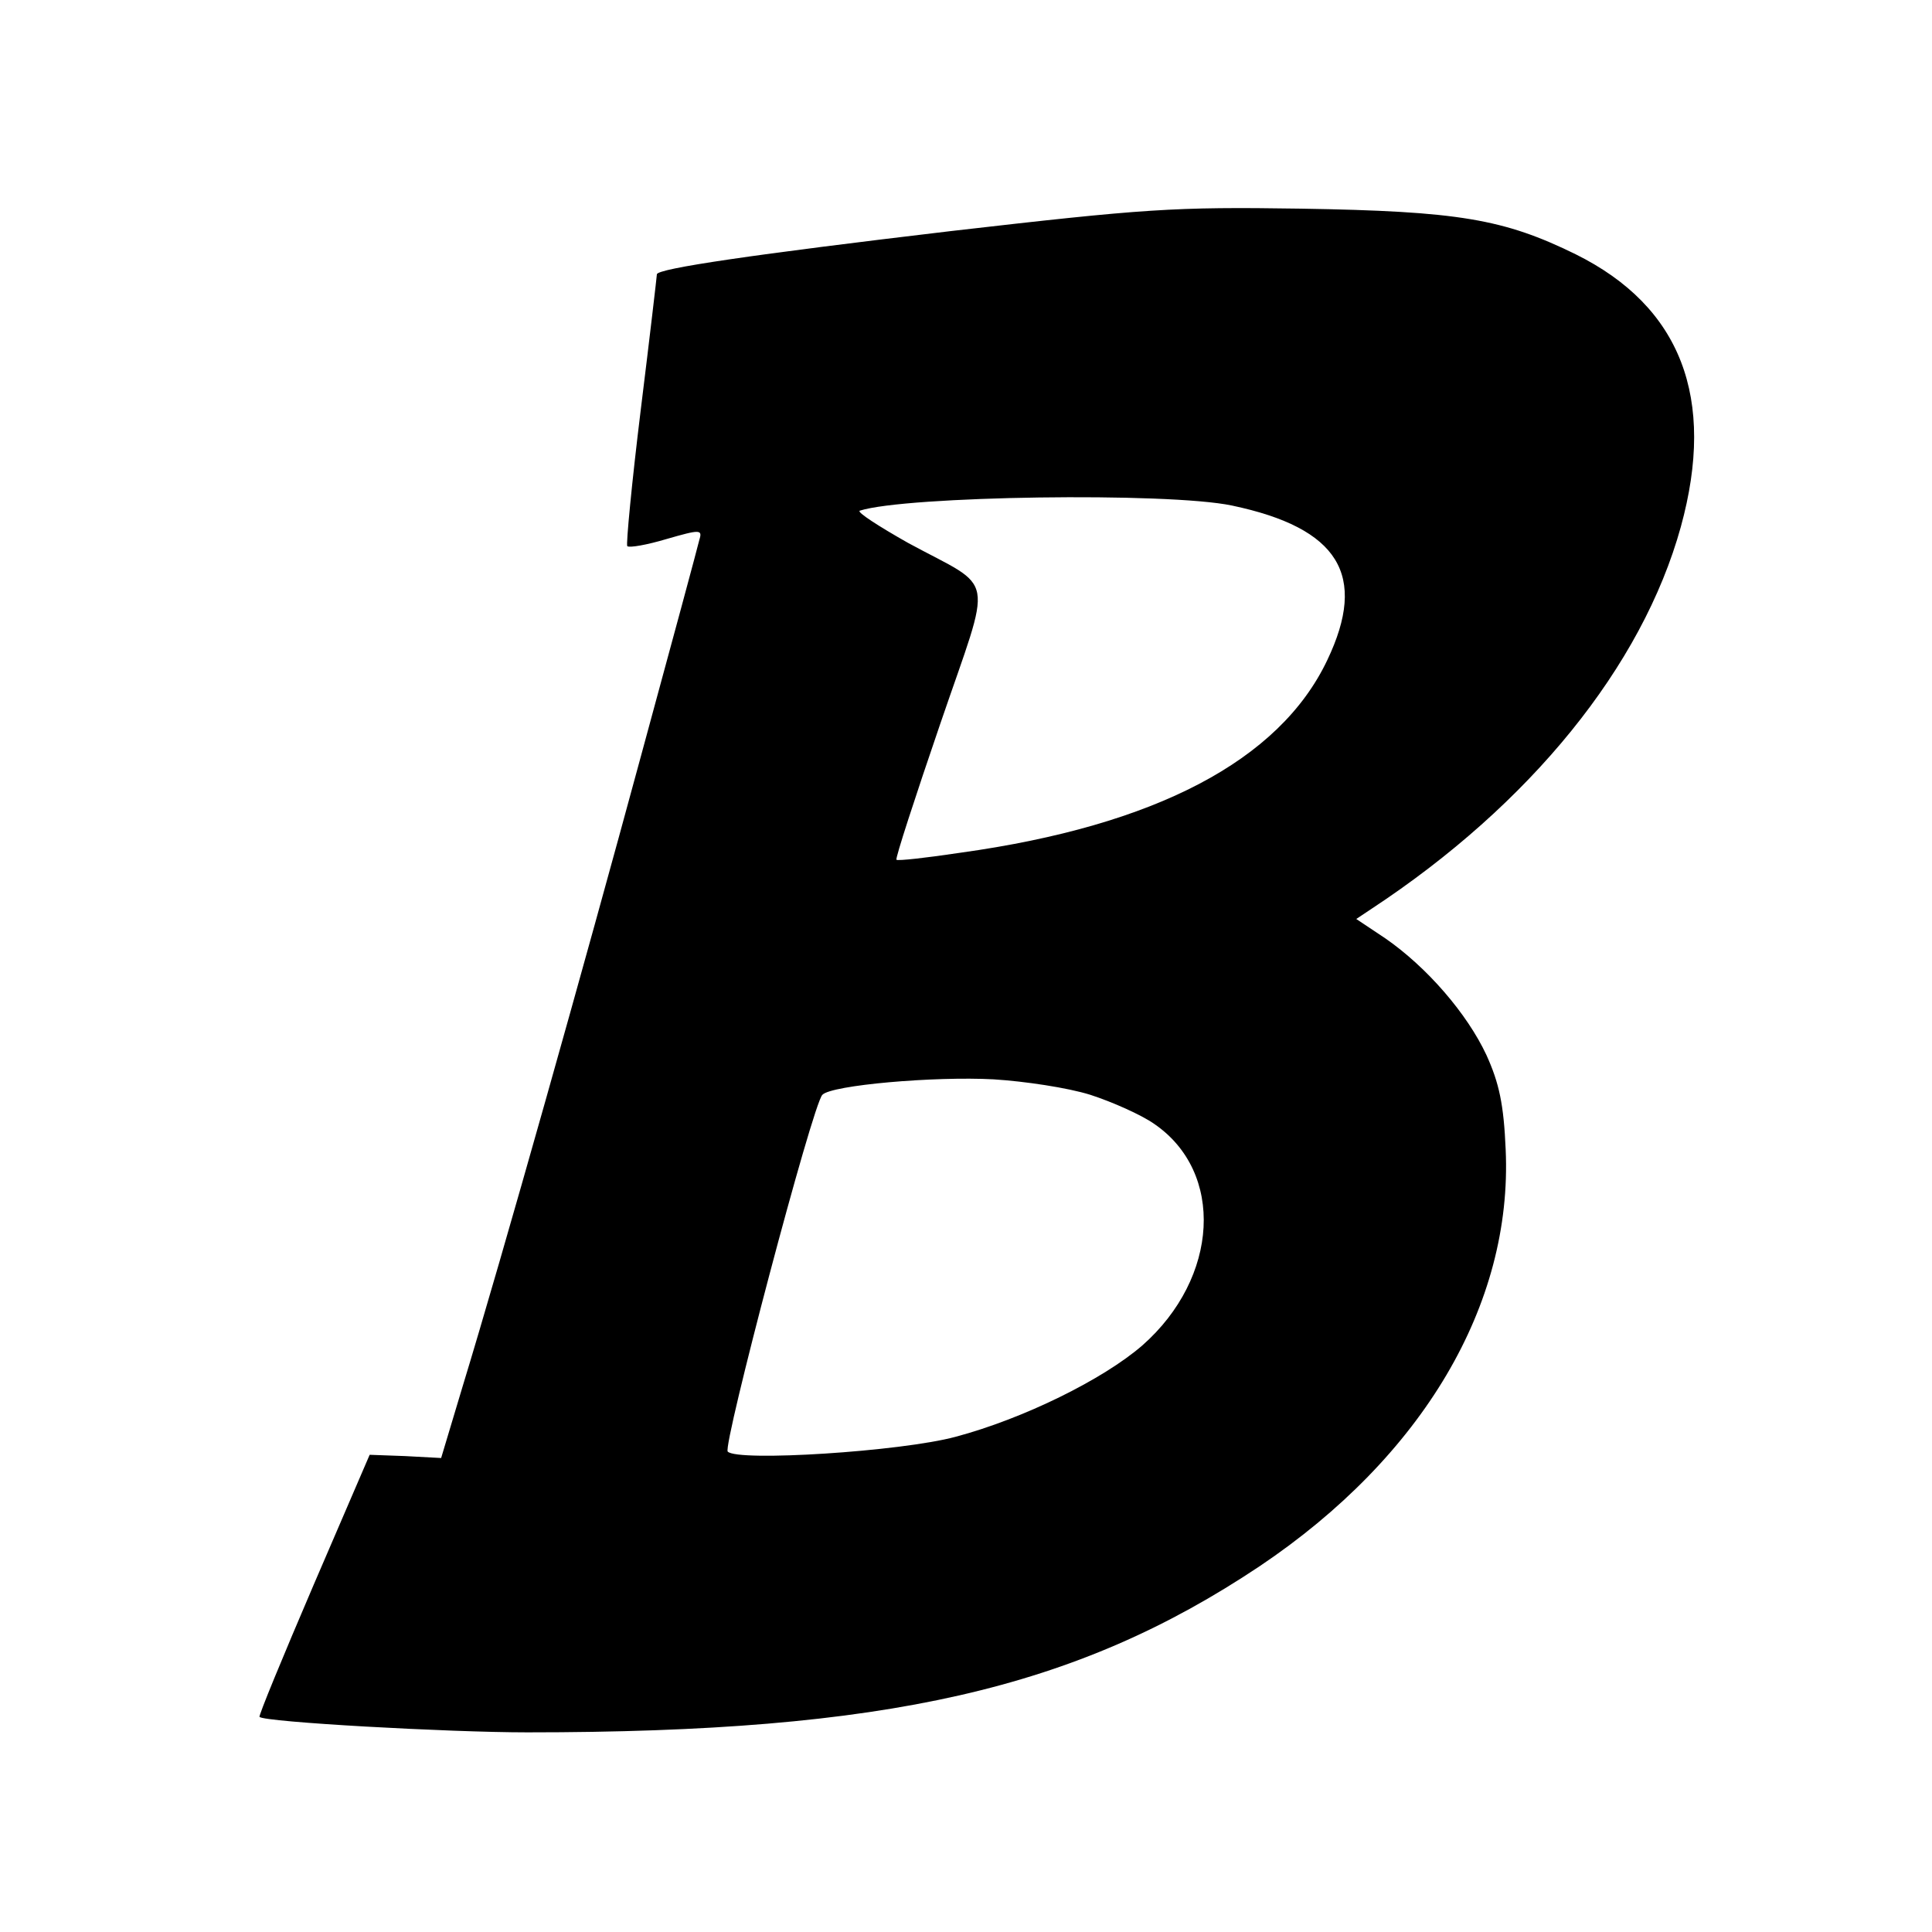
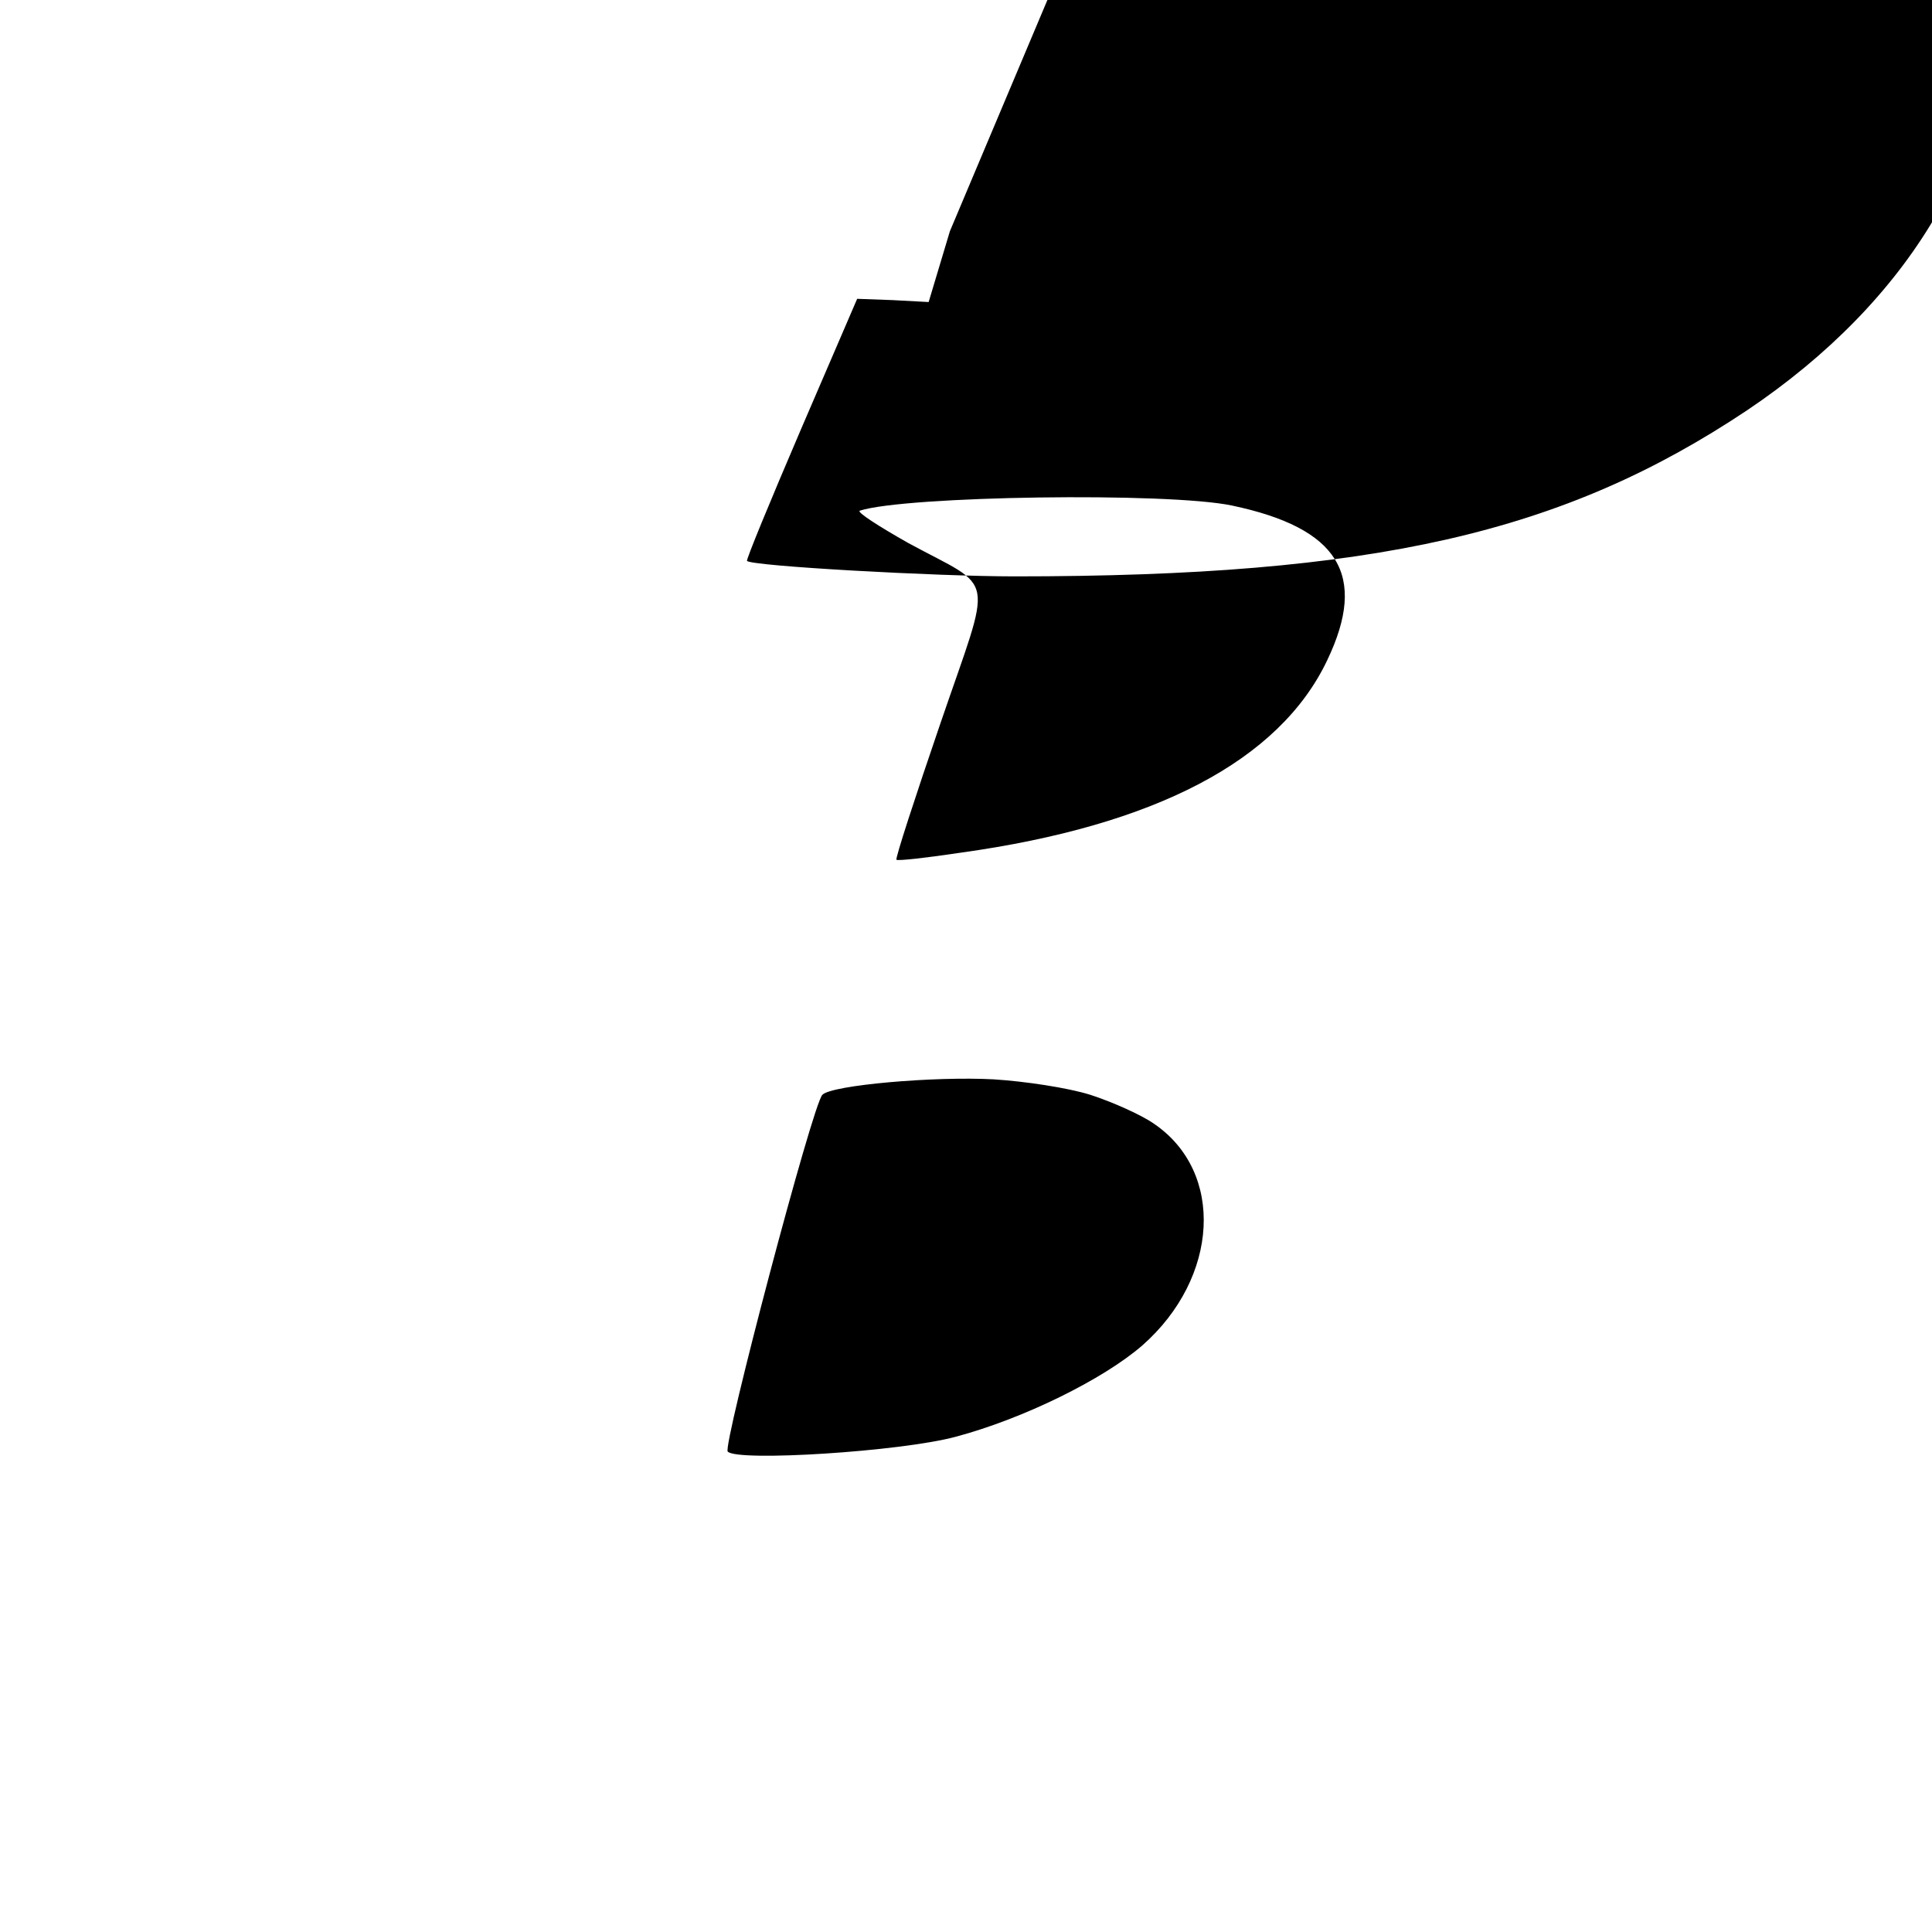
<svg xmlns="http://www.w3.org/2000/svg" version="1.0" width="300pt" height="300pt" viewBox="0 0 300 300" preserveAspectRatio="xMidYMid meet">
  <g transform="translate(0,300) scale(0.1,-0.1)" fill="#000000" stroke="none">
-     <path d="M1475 2641 c-304 -36 -455 -58 -455 -67 0 -2 -11 -97 -25 -210 -14 -114 -23 -209 -21 -212 3 -3 31 2 61 11 52 15 56 15 51 -1 -2 -9 -43 -161 -91 -337 -87 -321 -215 -776 -277 -979 l-33 -110 -56 3 -55 2 -87 -202 c-48 -112 -86 -204 -84 -205 7 -8 293 -24 416 -24 558 0 851 67 1137 258 253 170 393 406 382 647 -3 70 -10 103 -30 147 -30 64 -92 136 -157 181 l-45 30 24 16 c246 162 420 376 480 593 55 200 0 342 -163 423 -112 55 -182 67 -427 71 -198 3 -241 0 -545 -35z m438 -426 c166 -35 211 -108 148 -240 -74 -156 -267 -257 -569 -299 -53 -8 -98 -13 -100 -11 -2 2 29 97 68 211 82 240 88 206 -50 281 -46 26 -80 48 -75 50 71 23 478 29 578 8z m-220 -915 c34 -11 79 -31 99 -45 110 -75 101 -239 -18 -344 -61 -53 -185 -114 -290 -142 -85 -23 -339 -39 -354 -23 -8 9 132 540 147 554 14 15 174 29 266 24 48 -3 115 -13 150 -24z" />
+     <path d="M1475 2641 l-33 -110 -56 3 -55 2 -87 -202 c-48 -112 -86 -204 -84 -205 7 -8 293 -24 416 -24 558 0 851 67 1137 258 253 170 393 406 382 647 -3 70 -10 103 -30 147 -30 64 -92 136 -157 181 l-45 30 24 16 c246 162 420 376 480 593 55 200 0 342 -163 423 -112 55 -182 67 -427 71 -198 3 -241 0 -545 -35z m438 -426 c166 -35 211 -108 148 -240 -74 -156 -267 -257 -569 -299 -53 -8 -98 -13 -100 -11 -2 2 29 97 68 211 82 240 88 206 -50 281 -46 26 -80 48 -75 50 71 23 478 29 578 8z m-220 -915 c34 -11 79 -31 99 -45 110 -75 101 -239 -18 -344 -61 -53 -185 -114 -290 -142 -85 -23 -339 -39 -354 -23 -8 9 132 540 147 554 14 15 174 29 266 24 48 -3 115 -13 150 -24z" />
  </g>
</svg>